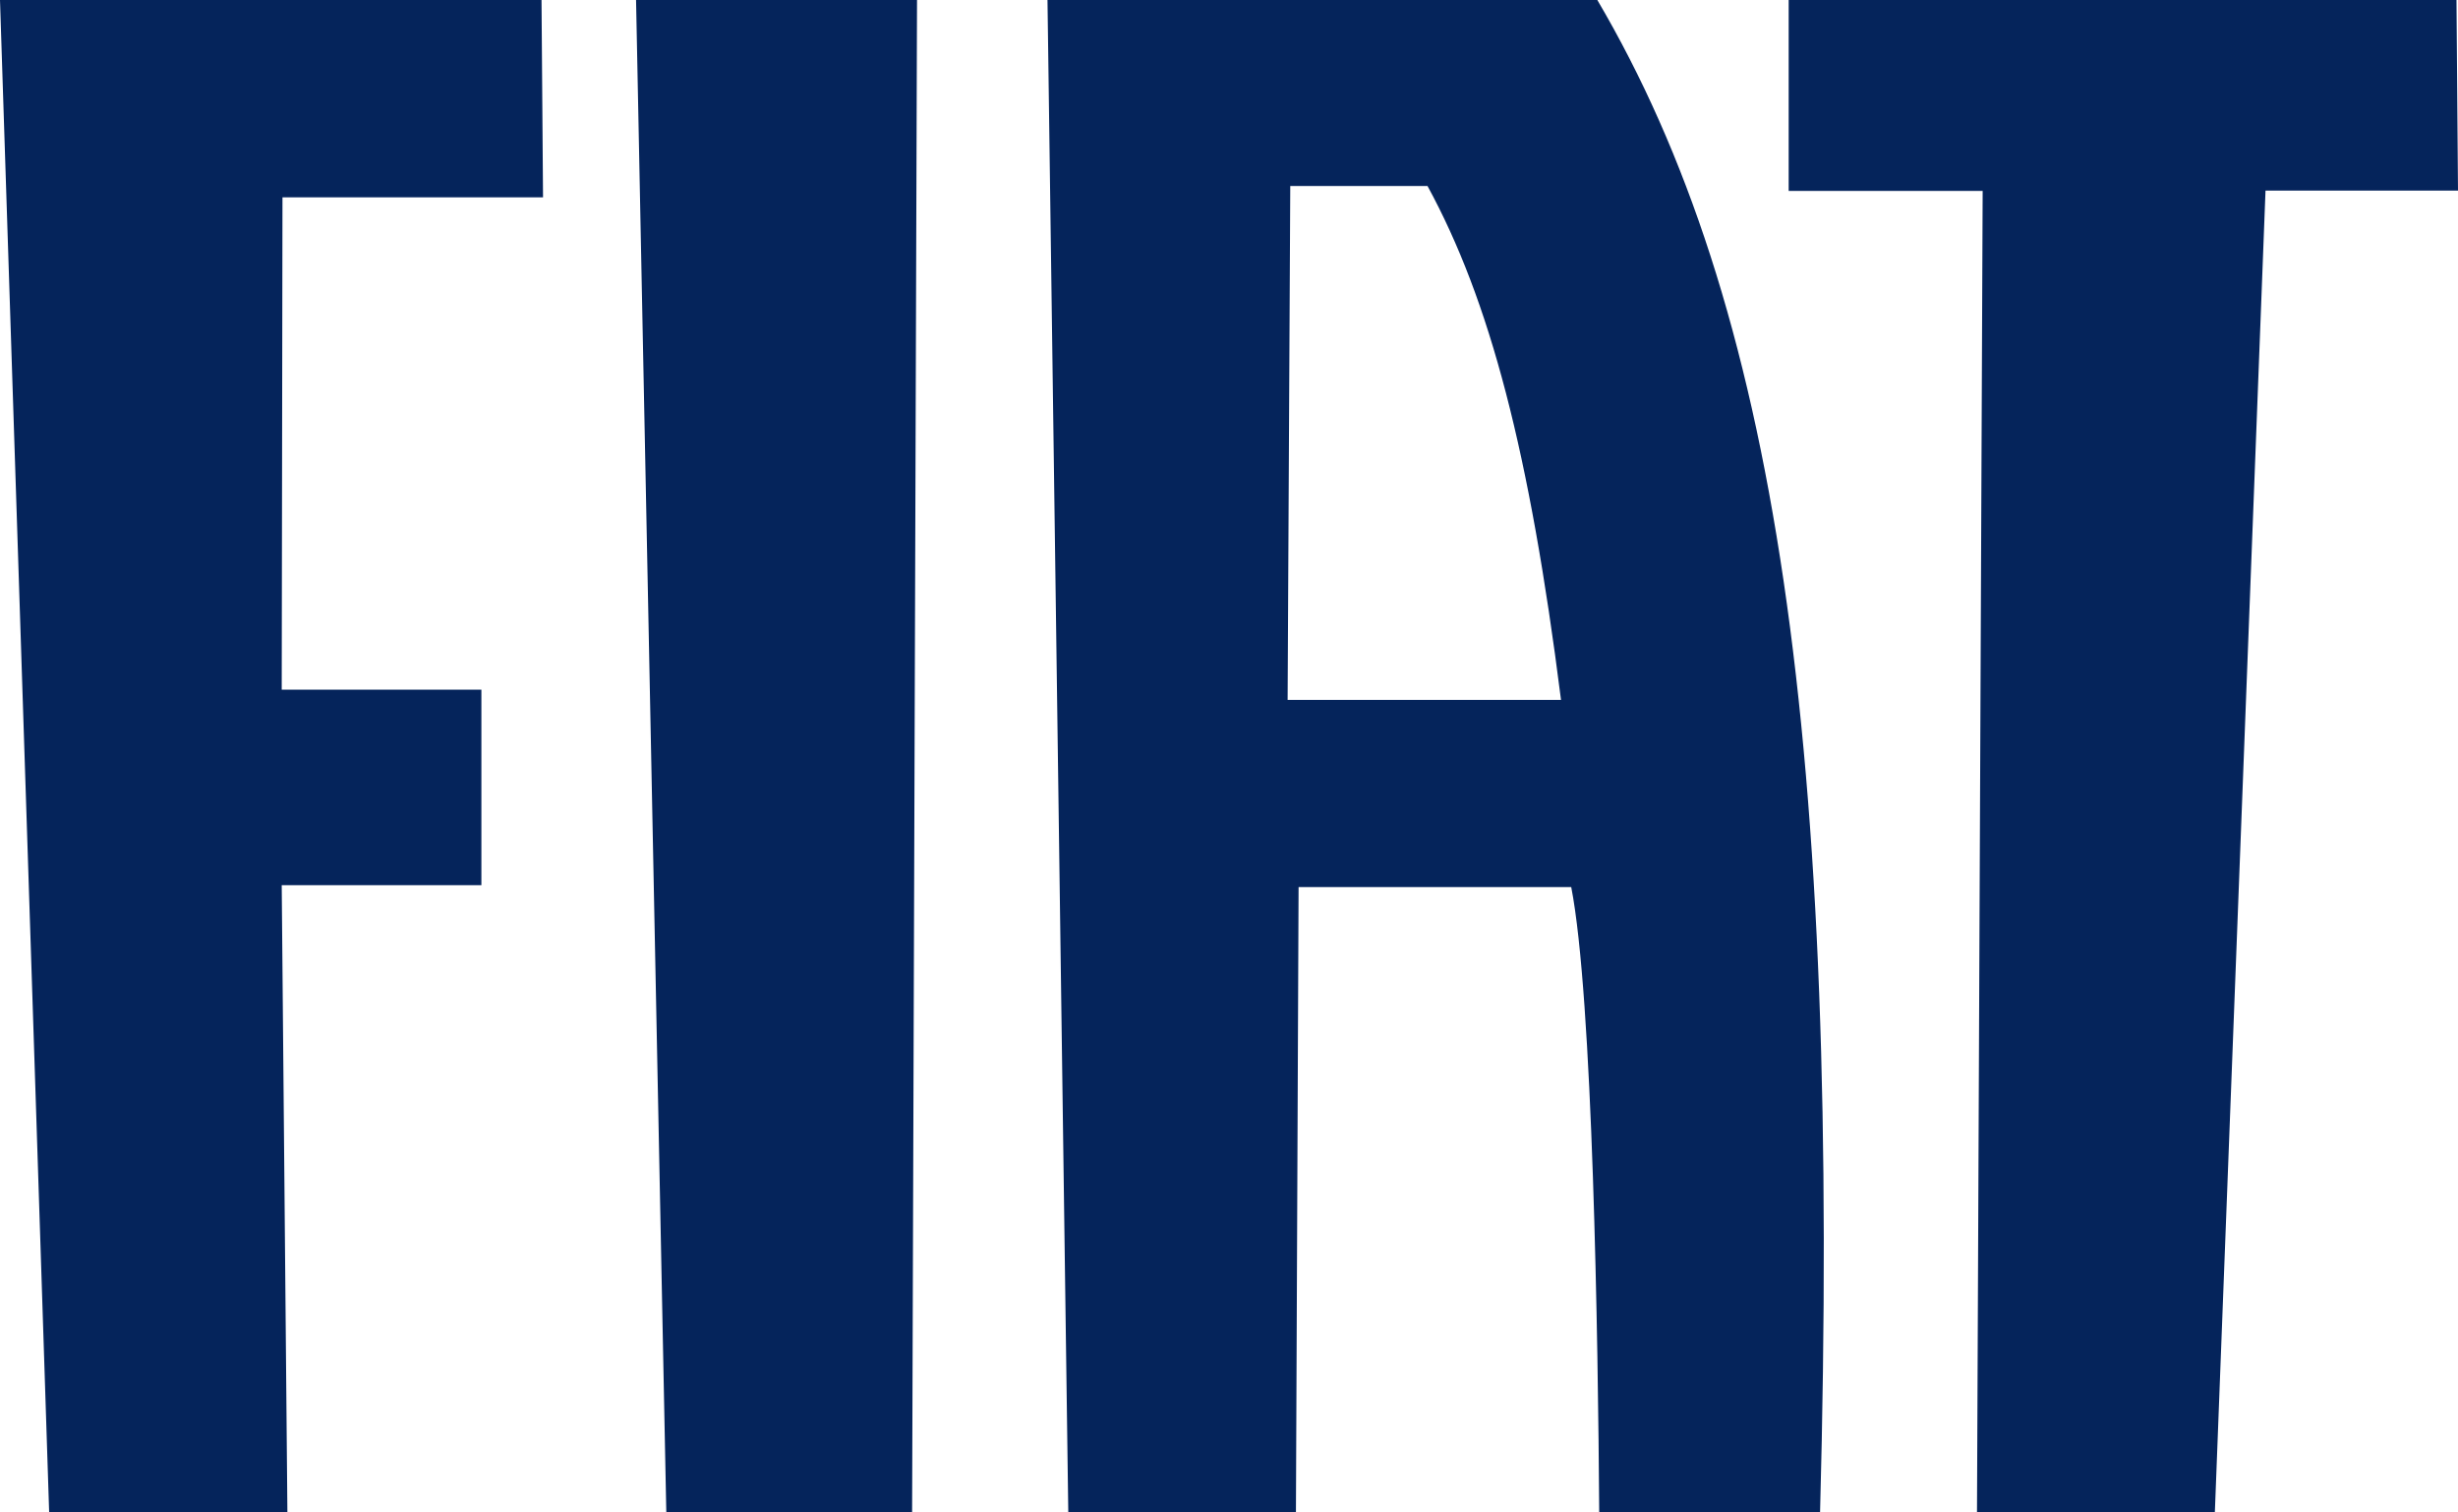
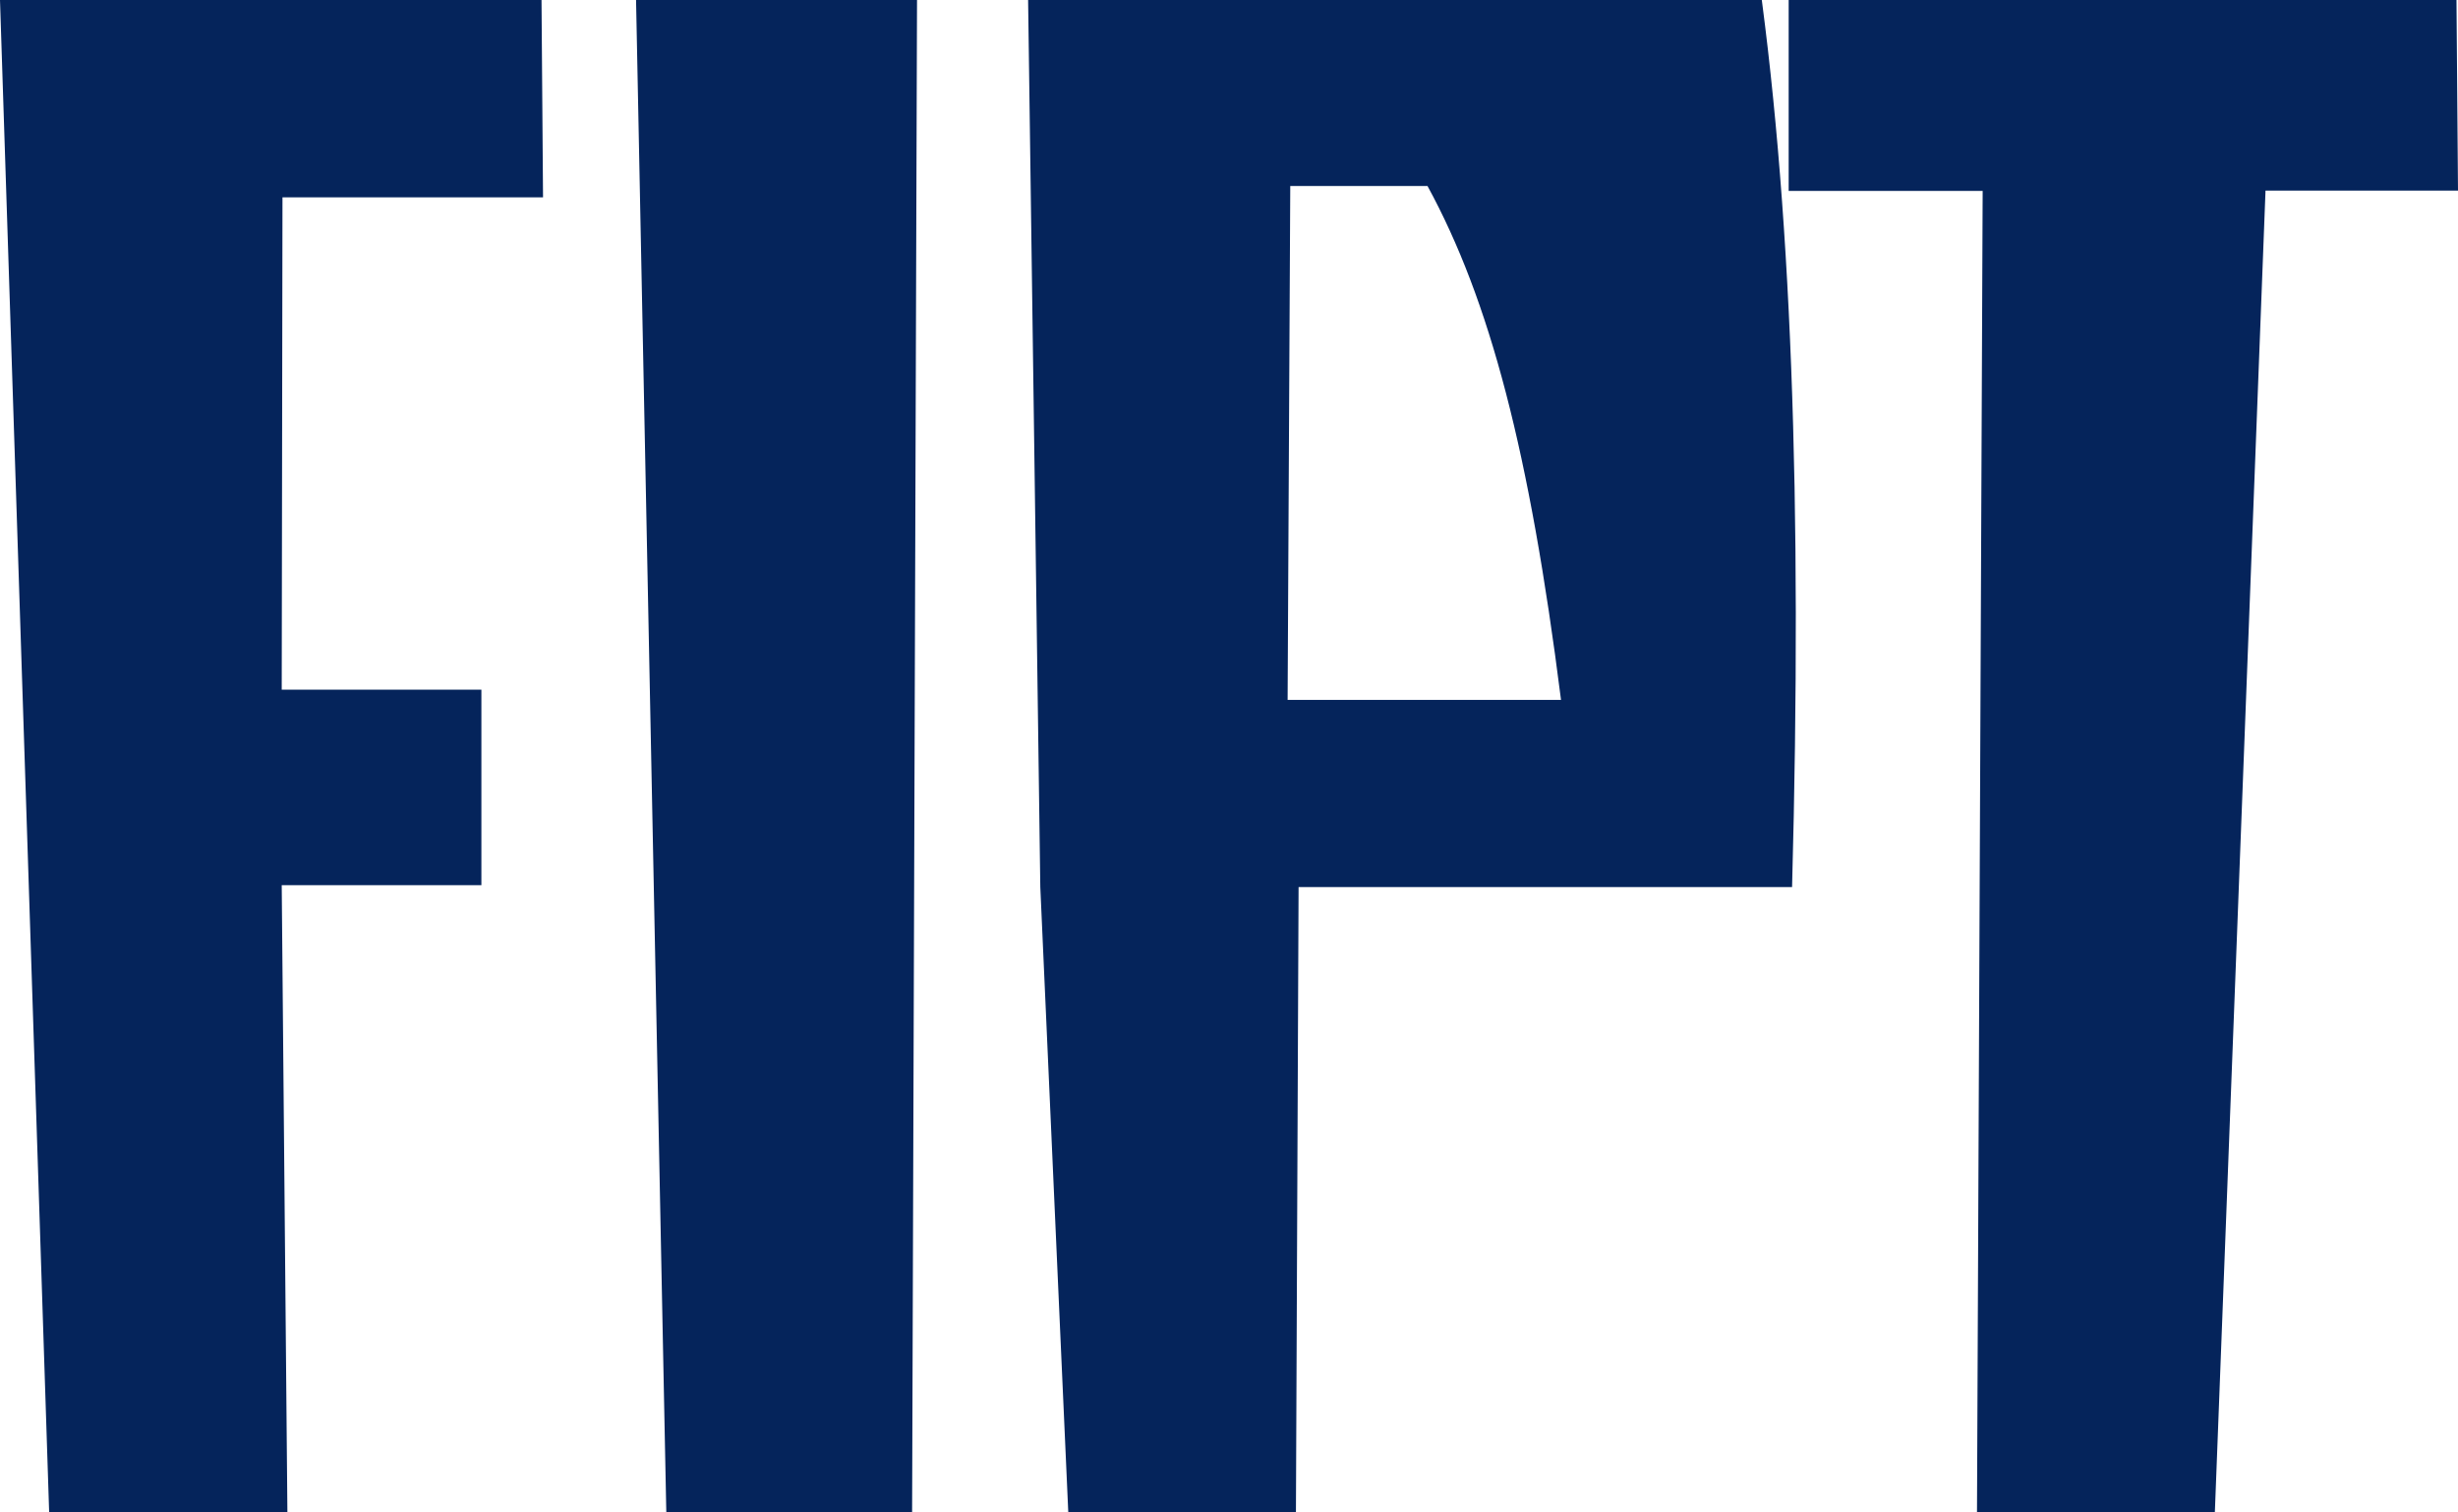
<svg xmlns="http://www.w3.org/2000/svg" id="a" viewBox="0 0 65 40">
-   <path id="b" d="M0,0l1.3,40h6.3l-.15-16.59h5.28v-5.17h-5.28l.02-13.02h6.89l-.04-5.23H0ZM16.82,0l.8,40h6.5l.13-40h-7.43ZM47.3,0v5.05h5.13l-.15,34.95h6.29l1.34-34.96h5.09l-.04-5.04h-17.66ZM34.05,18.51l.07-13.59h3.63c1.65,3.03,2.7,7.03,3.53,13.59h-7.23ZM28.25,40h6.02l.07-16.54h7.21c.57,2.92.71,11.93.74,16.54h5.84c.55-20.42-1.16-31.96-5.89-40h-14.54l.55,40Z" fill="#05245b" />
+   <path id="b" d="M0,0l1.3,40h6.3l-.15-16.59h5.28v-5.17h-5.28l.02-13.02h6.89l-.04-5.23H0ZM16.82,0l.8,40h6.5l.13-40h-7.43ZM47.3,0v5.05h5.13l-.15,34.95h6.29l1.34-34.96h5.09l-.04-5.04h-17.66ZM34.05,18.51l.07-13.59h3.63c1.65,3.03,2.7,7.03,3.53,13.59h-7.23ZM28.25,40h6.02l.07-16.54h7.21h5.84c.55-20.42-1.16-31.96-5.89-40h-14.54l.55,40Z" fill="#05245b" />
</svg>